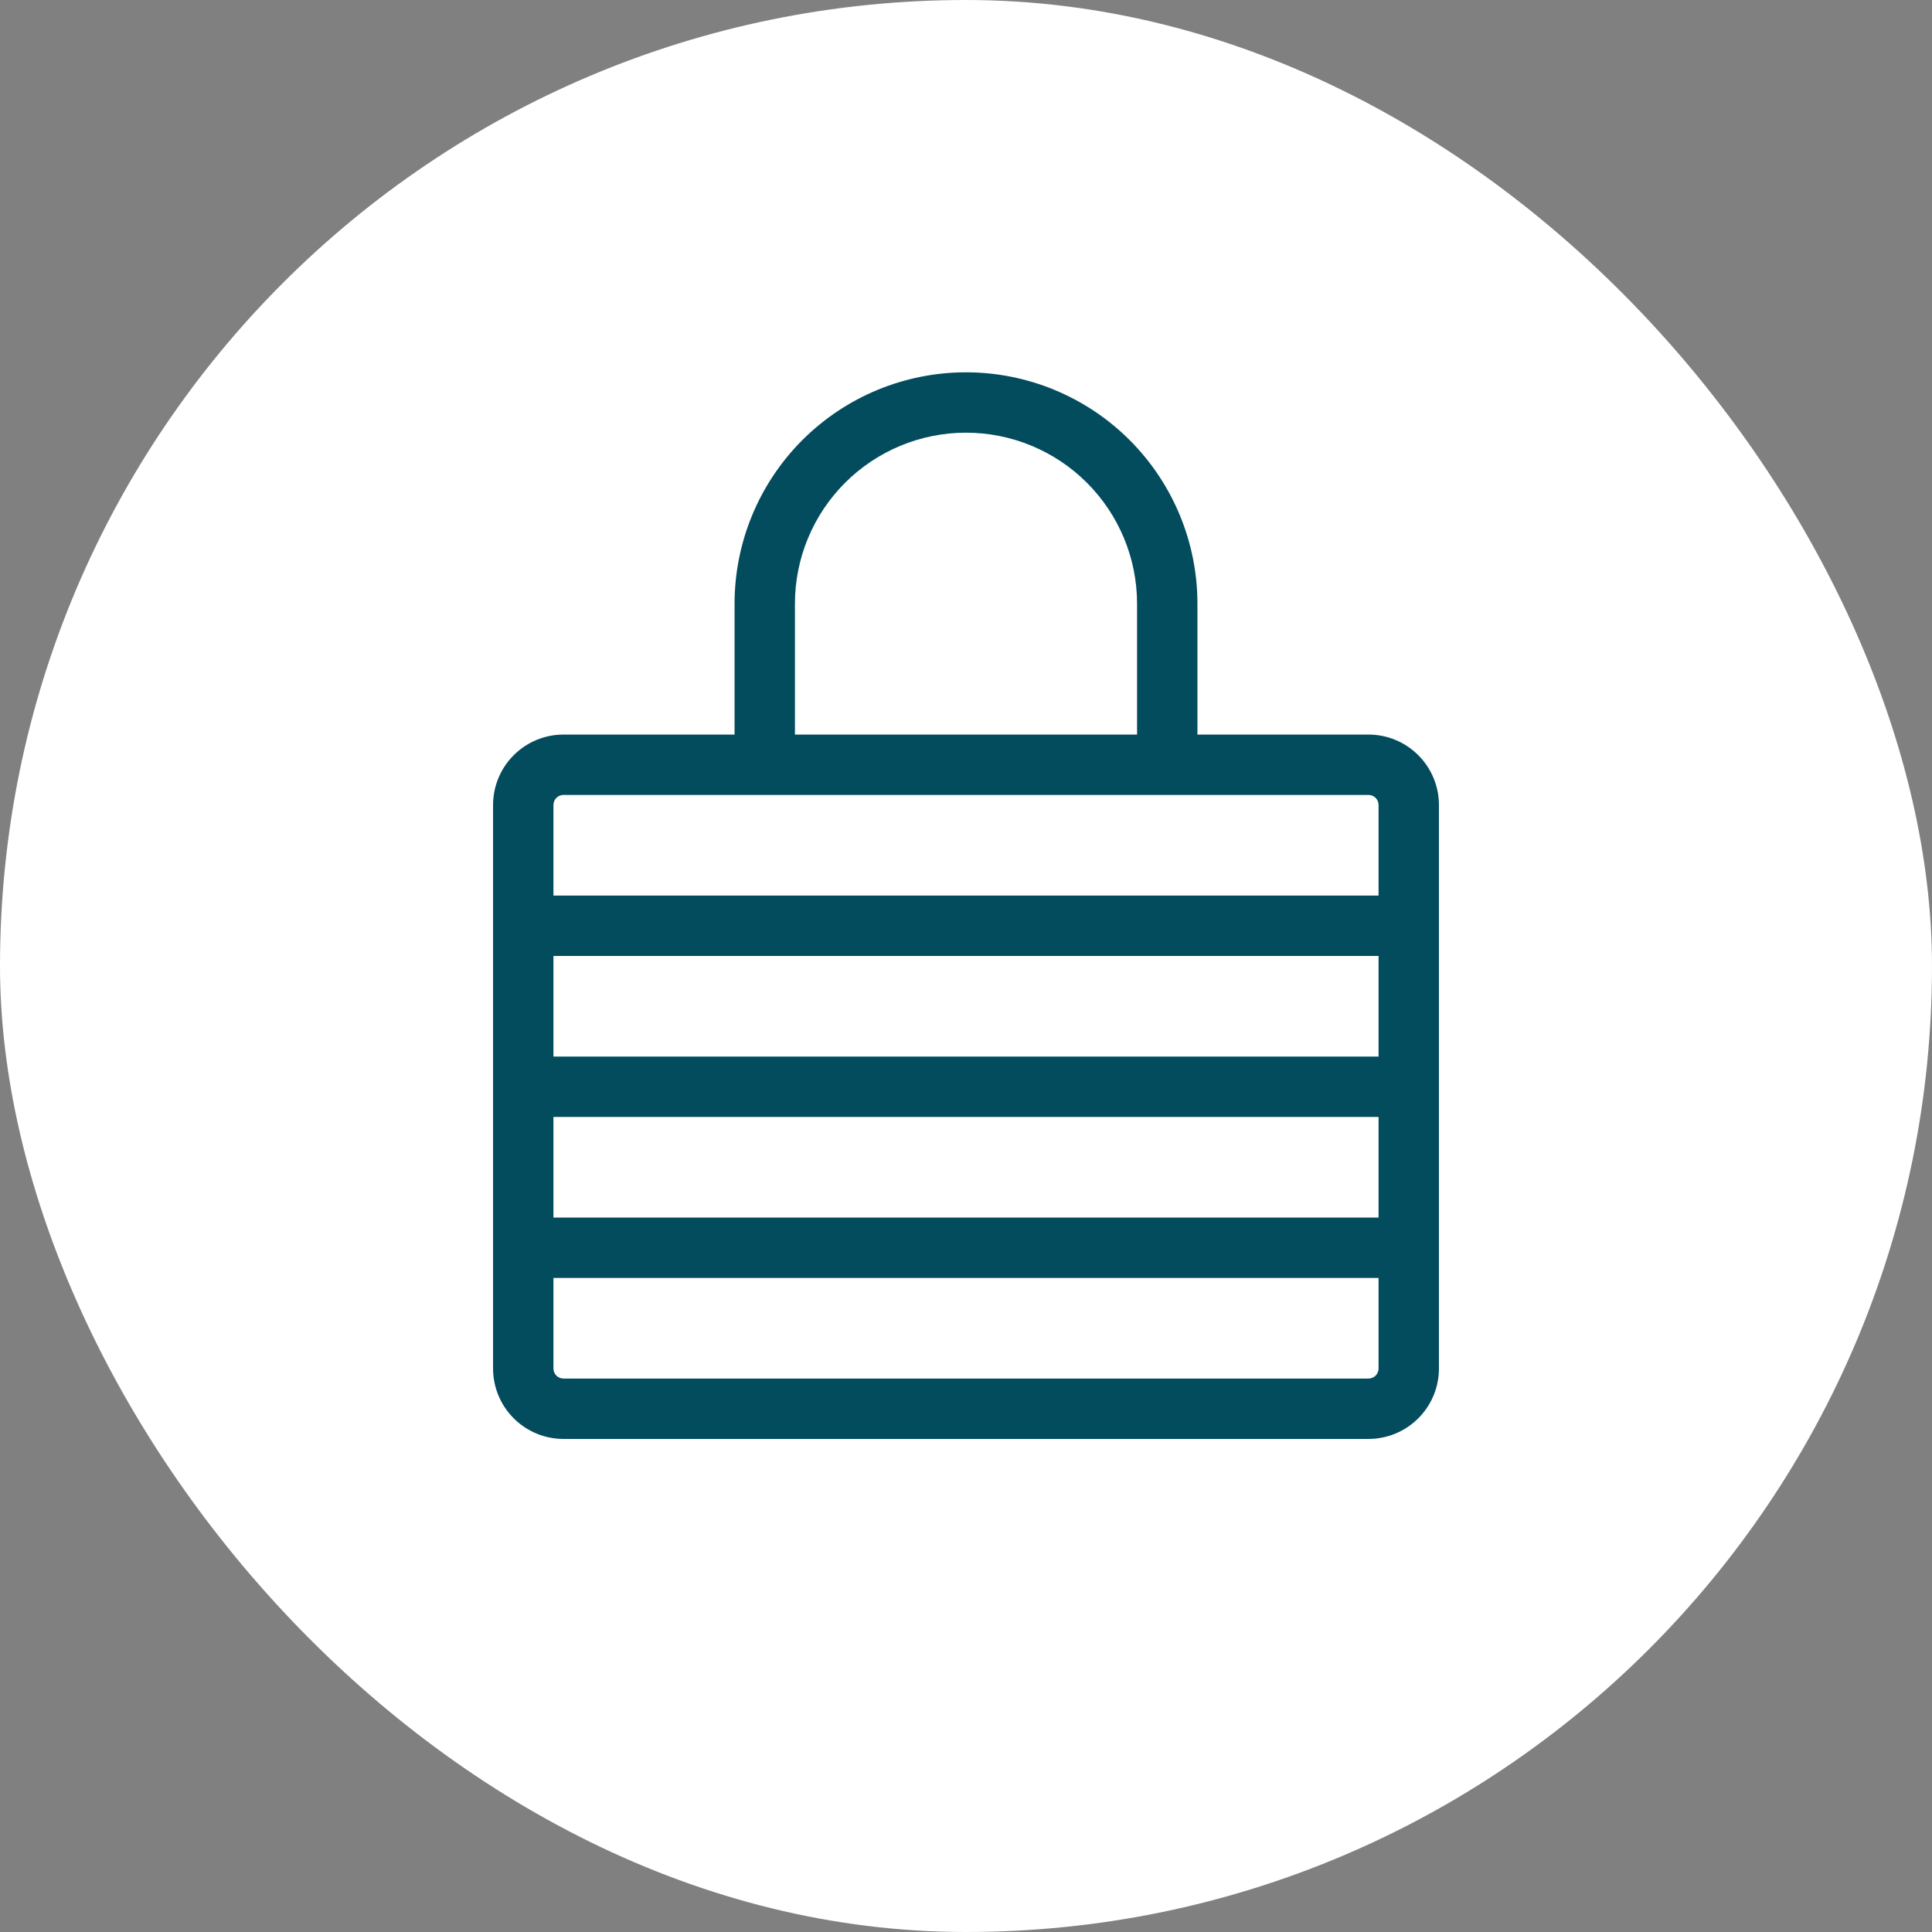
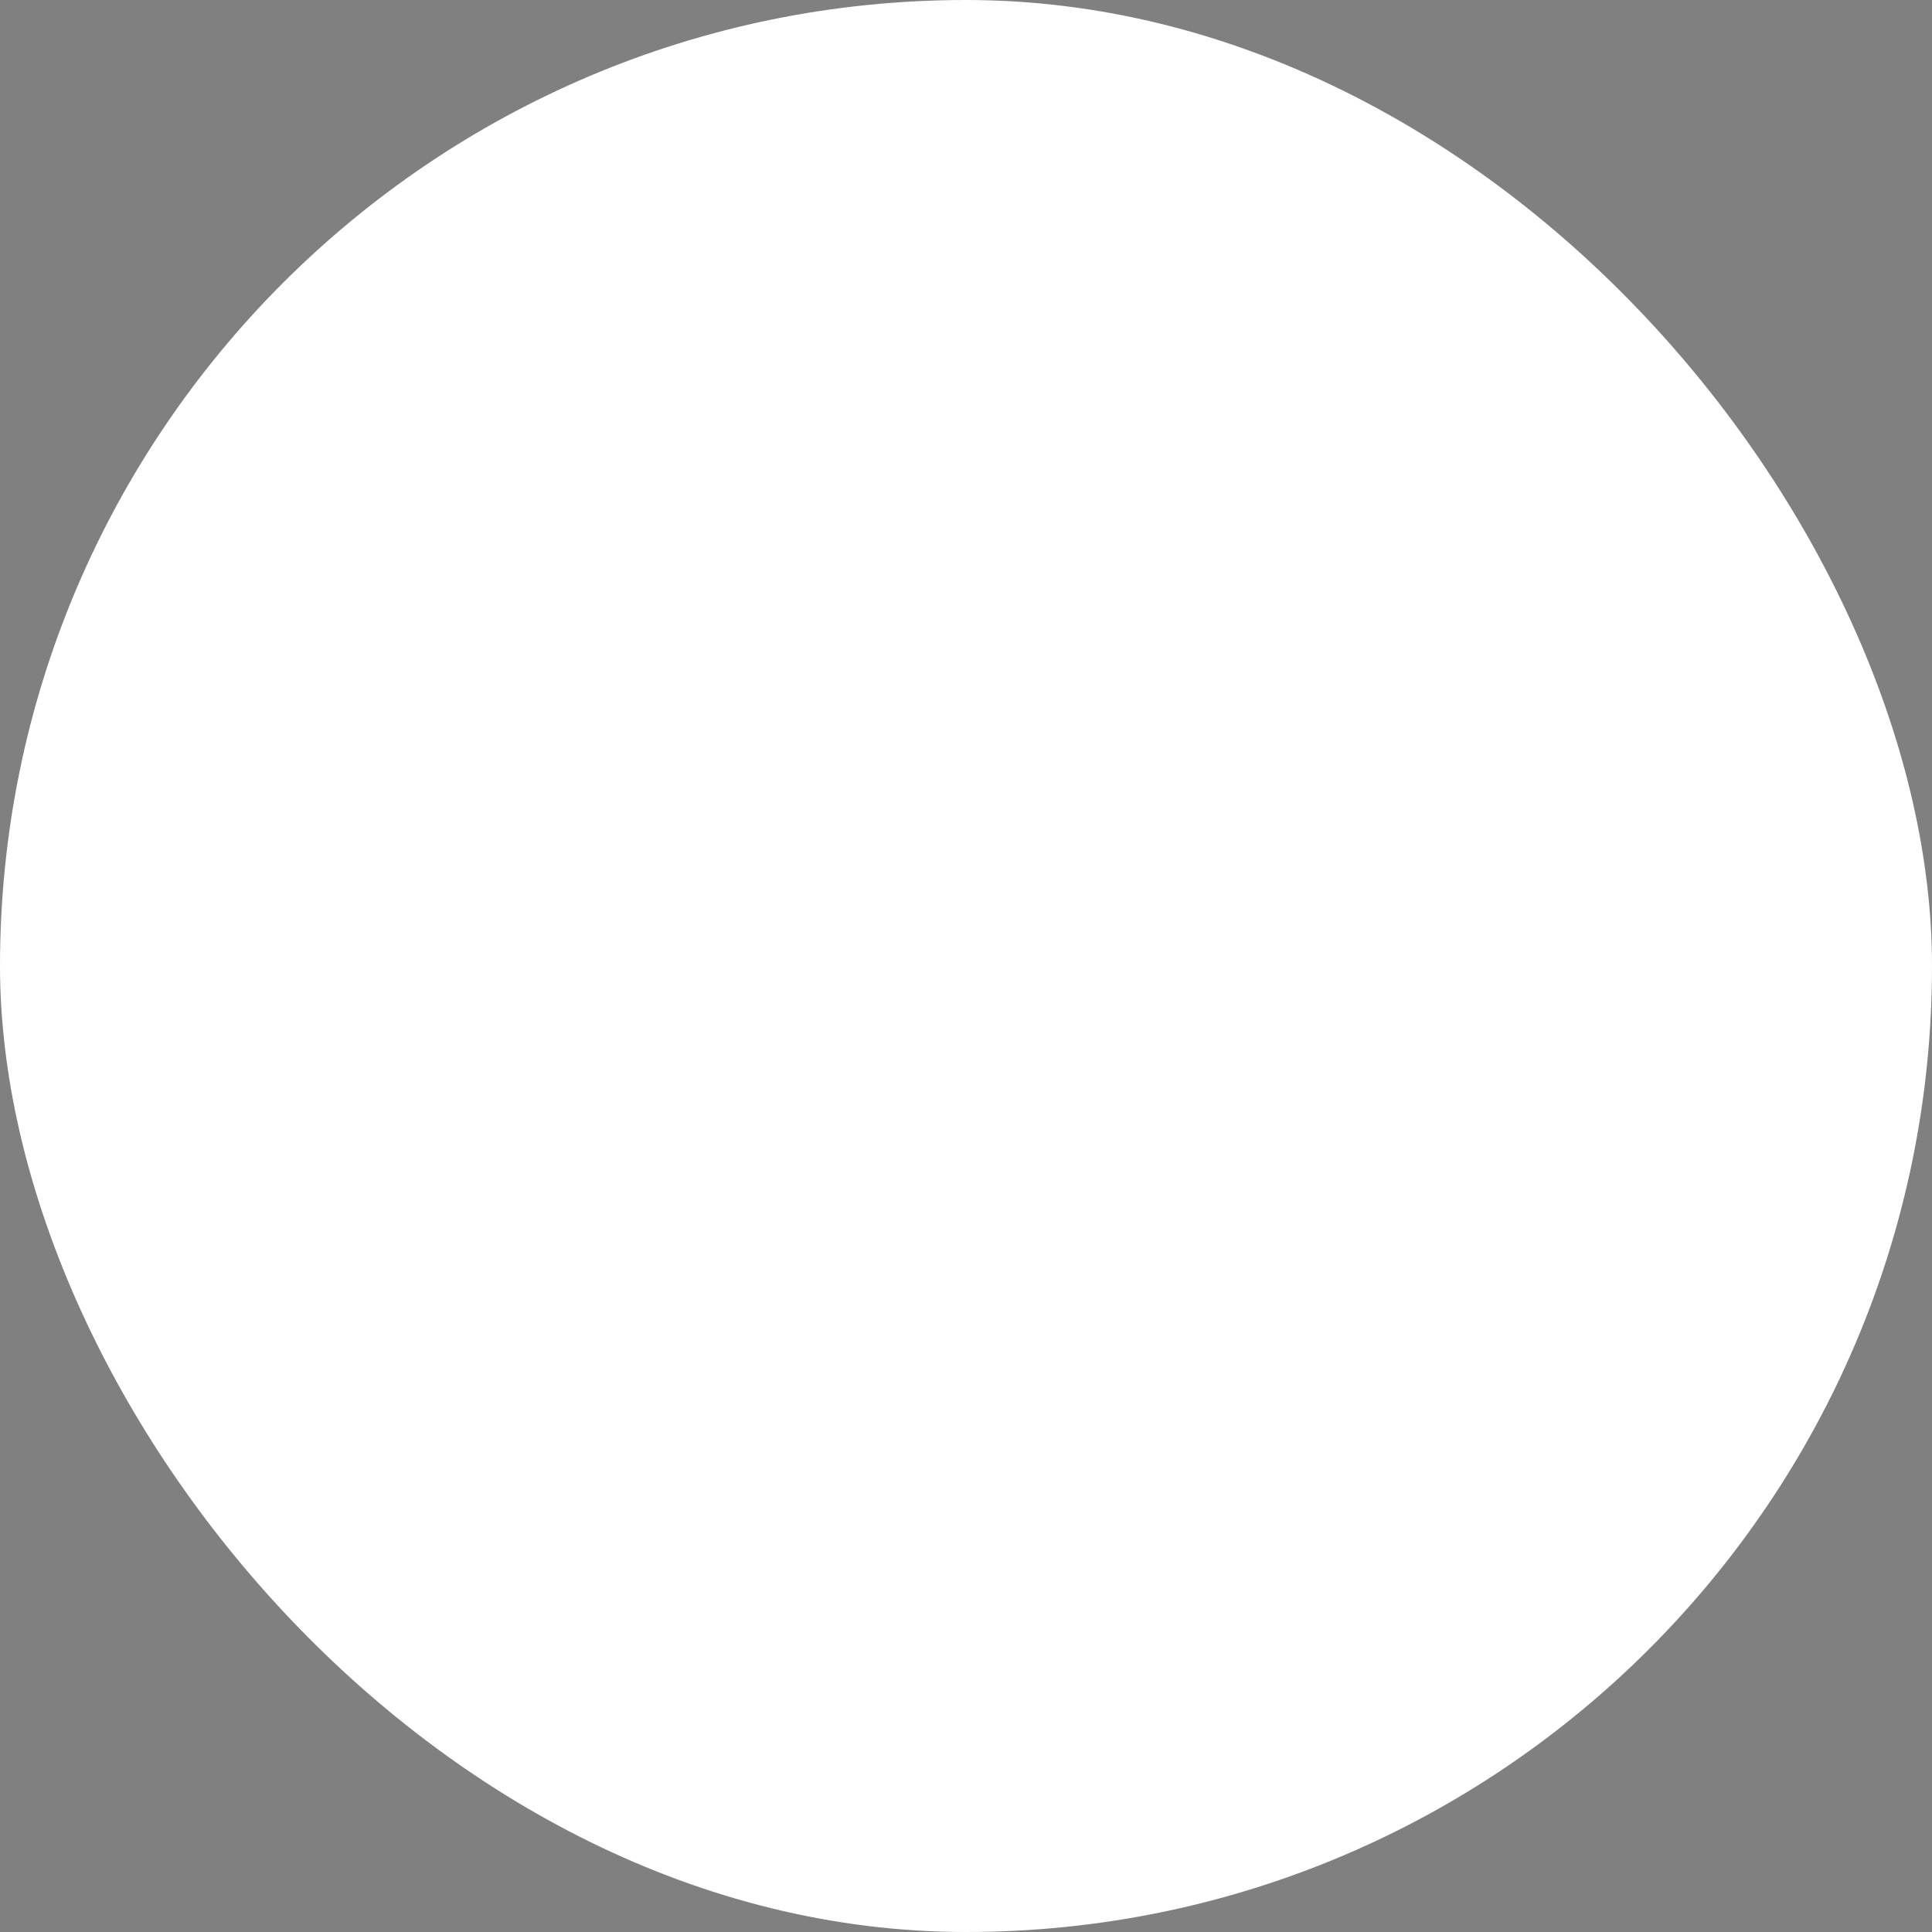
<svg xmlns="http://www.w3.org/2000/svg" width="48" height="48" viewBox="0 0 48 48" fill="none">
  <rect x="0" y="0" width="48" height="48" fill="#808080" stroke="none" />
  <rect width="48" height="48" rx="24" fill="white" />
-   <path d="M34 18.25H29.75V15C29.75 13.475 29.144 12.012 28.066 10.934C26.988 9.856 25.525 9.25 24 9.25C22.475 9.25 21.012 9.856 19.934 10.934C18.856 12.012 18.25 13.475 18.25 15V18.25H14C13.536 18.25 13.091 18.434 12.763 18.763C12.434 19.091 12.25 19.536 12.25 20V34C12.25 34.464 12.434 34.909 12.763 35.237C13.091 35.566 13.536 35.75 14 35.75H34C34.464 35.75 34.909 35.566 35.237 35.237C35.566 34.909 35.75 34.464 35.75 34V20C35.75 19.536 35.566 19.091 35.237 18.763C34.909 18.434 34.464 18.25 34 18.25ZM13.75 23.75H34.25V26.25H13.75V23.75ZM13.75 27.75H34.25V30.25H13.75V27.75ZM19.75 15C19.75 13.873 20.198 12.792 20.995 11.995C21.792 11.198 22.873 10.75 24 10.75C25.127 10.75 26.208 11.198 27.005 11.995C27.802 12.792 28.25 13.873 28.25 15V18.25H19.75V15ZM14 19.75H34C34.066 19.75 34.13 19.776 34.177 19.823C34.224 19.87 34.25 19.934 34.25 20V22.25H13.75V20C13.75 19.934 13.776 19.87 13.823 19.823C13.87 19.776 13.934 19.75 14 19.75ZM34 34.25H14C13.934 34.25 13.87 34.224 13.823 34.177C13.776 34.13 13.75 34.066 13.75 34V31.75H34.25V34C34.25 34.066 34.224 34.13 34.177 34.177C34.13 34.224 34.066 34.25 34 34.25Z" fill="#024C5E" />
</svg>